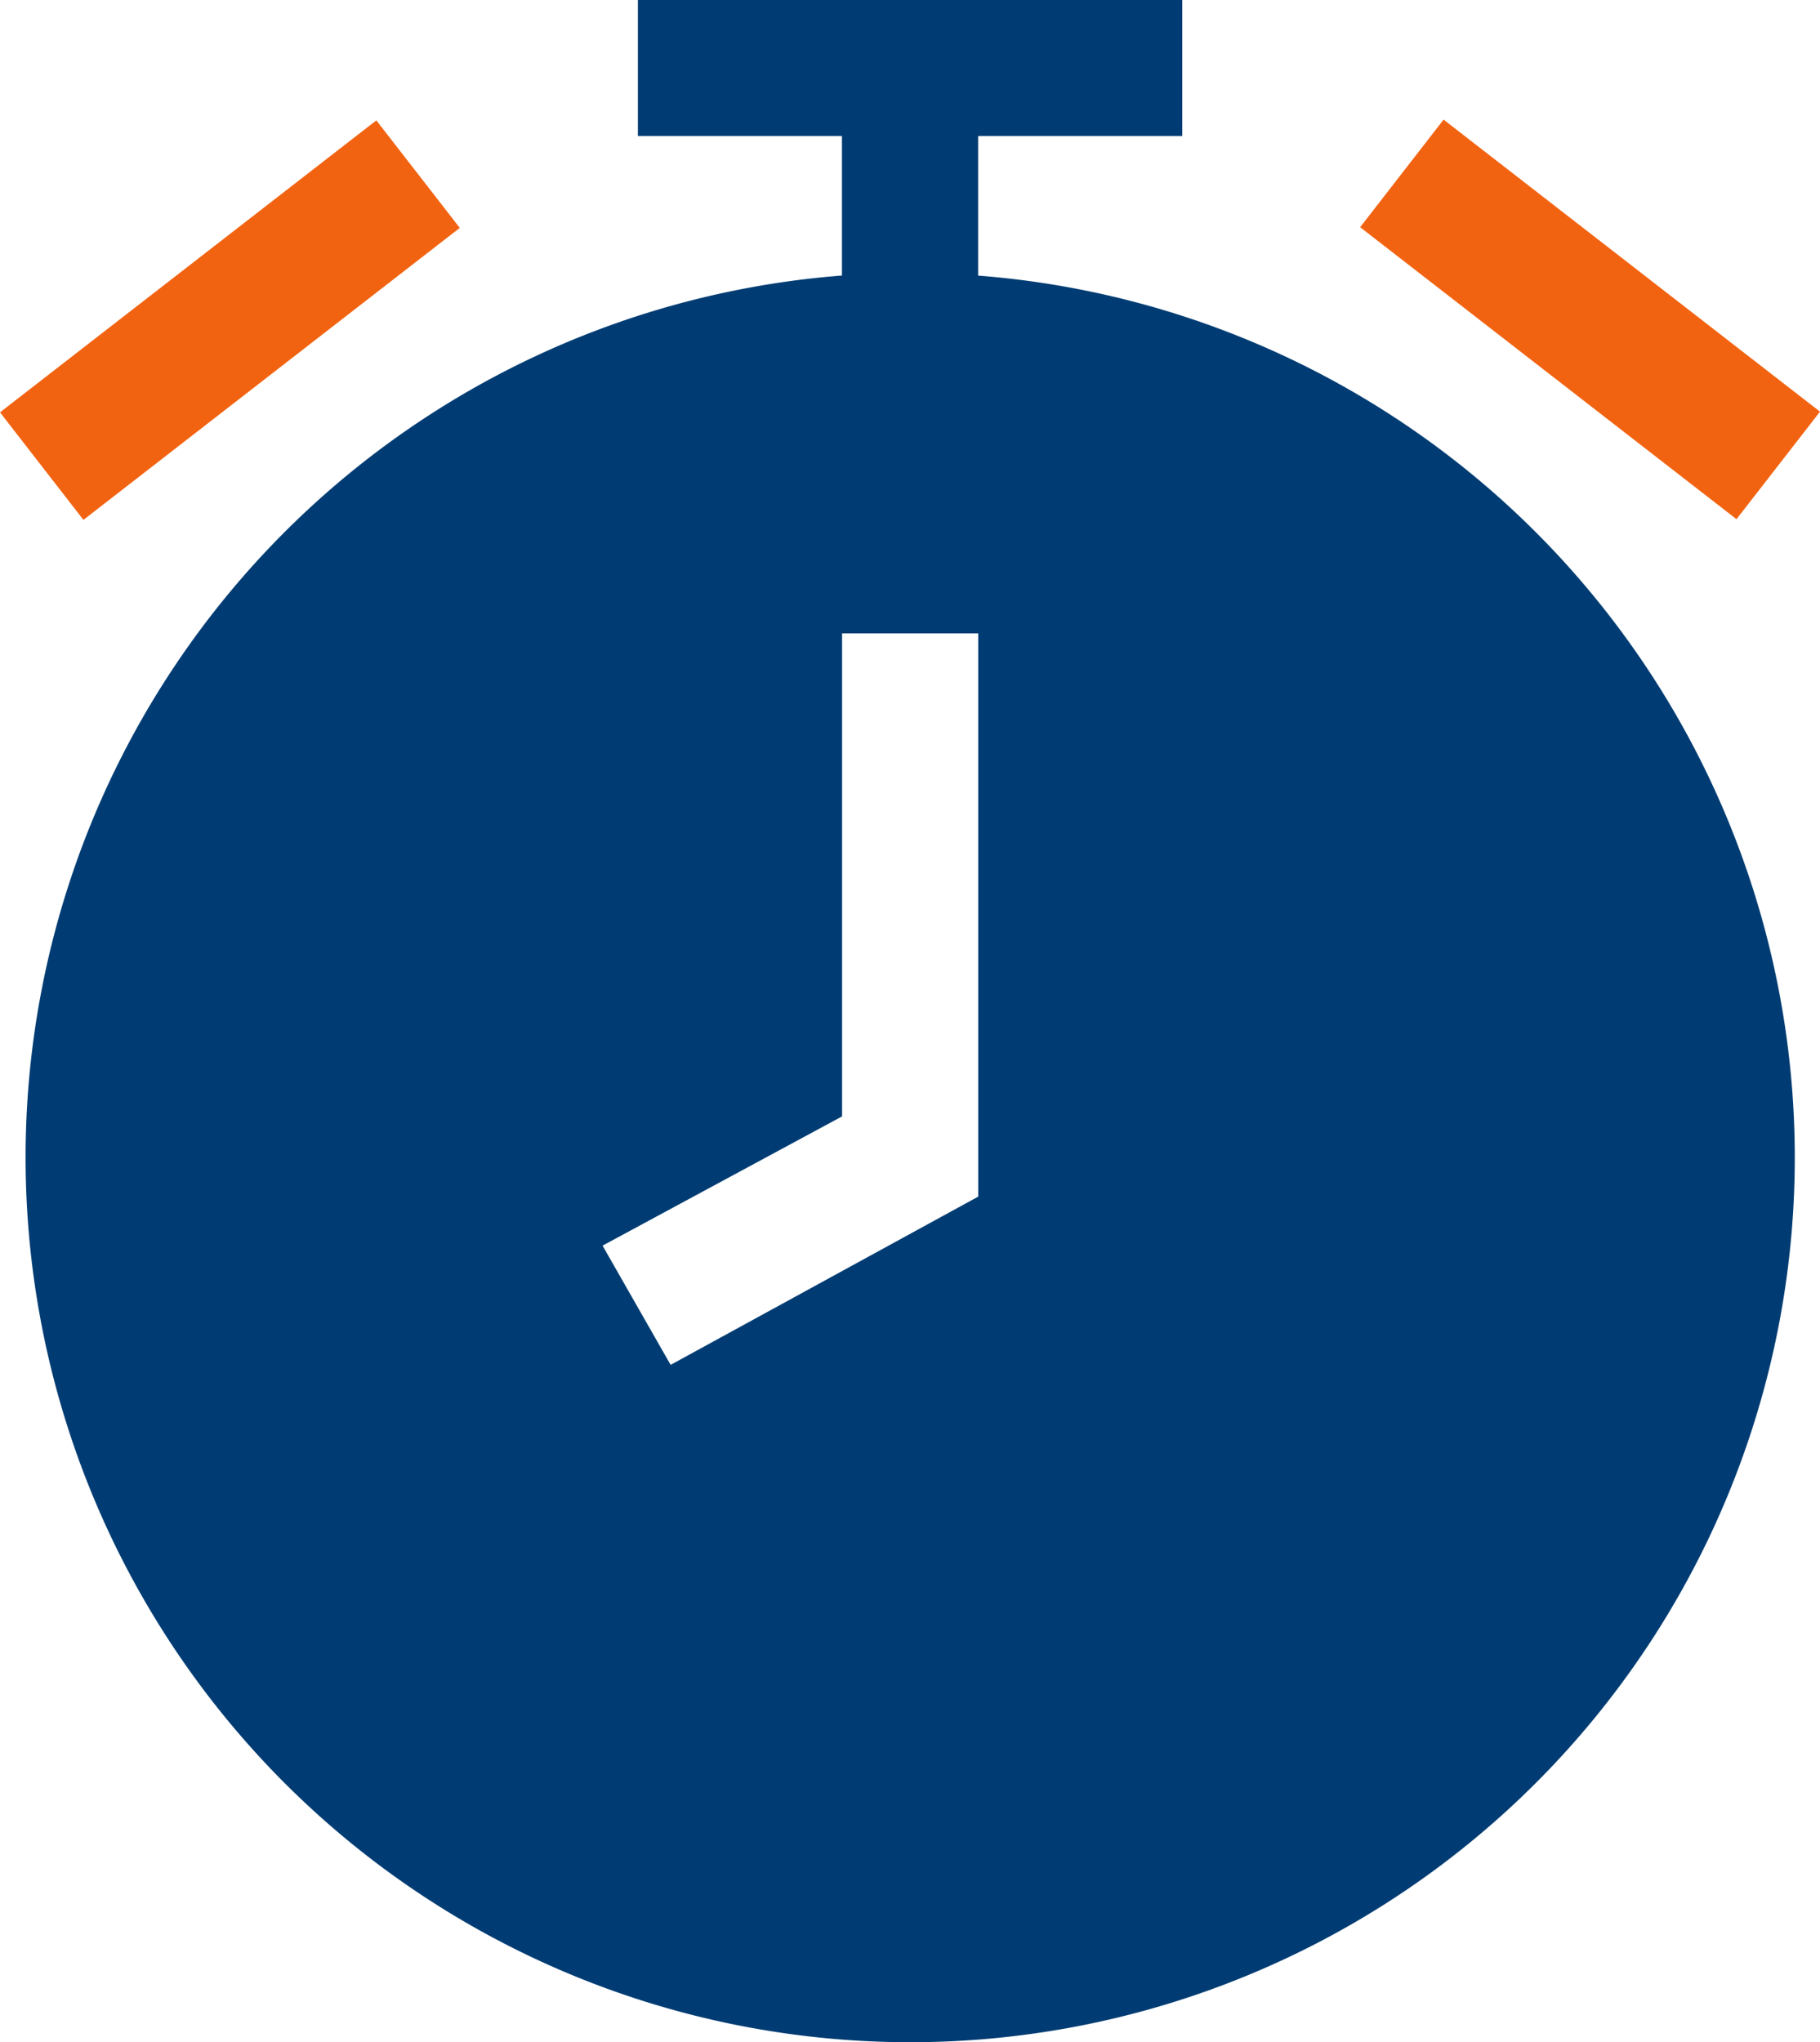
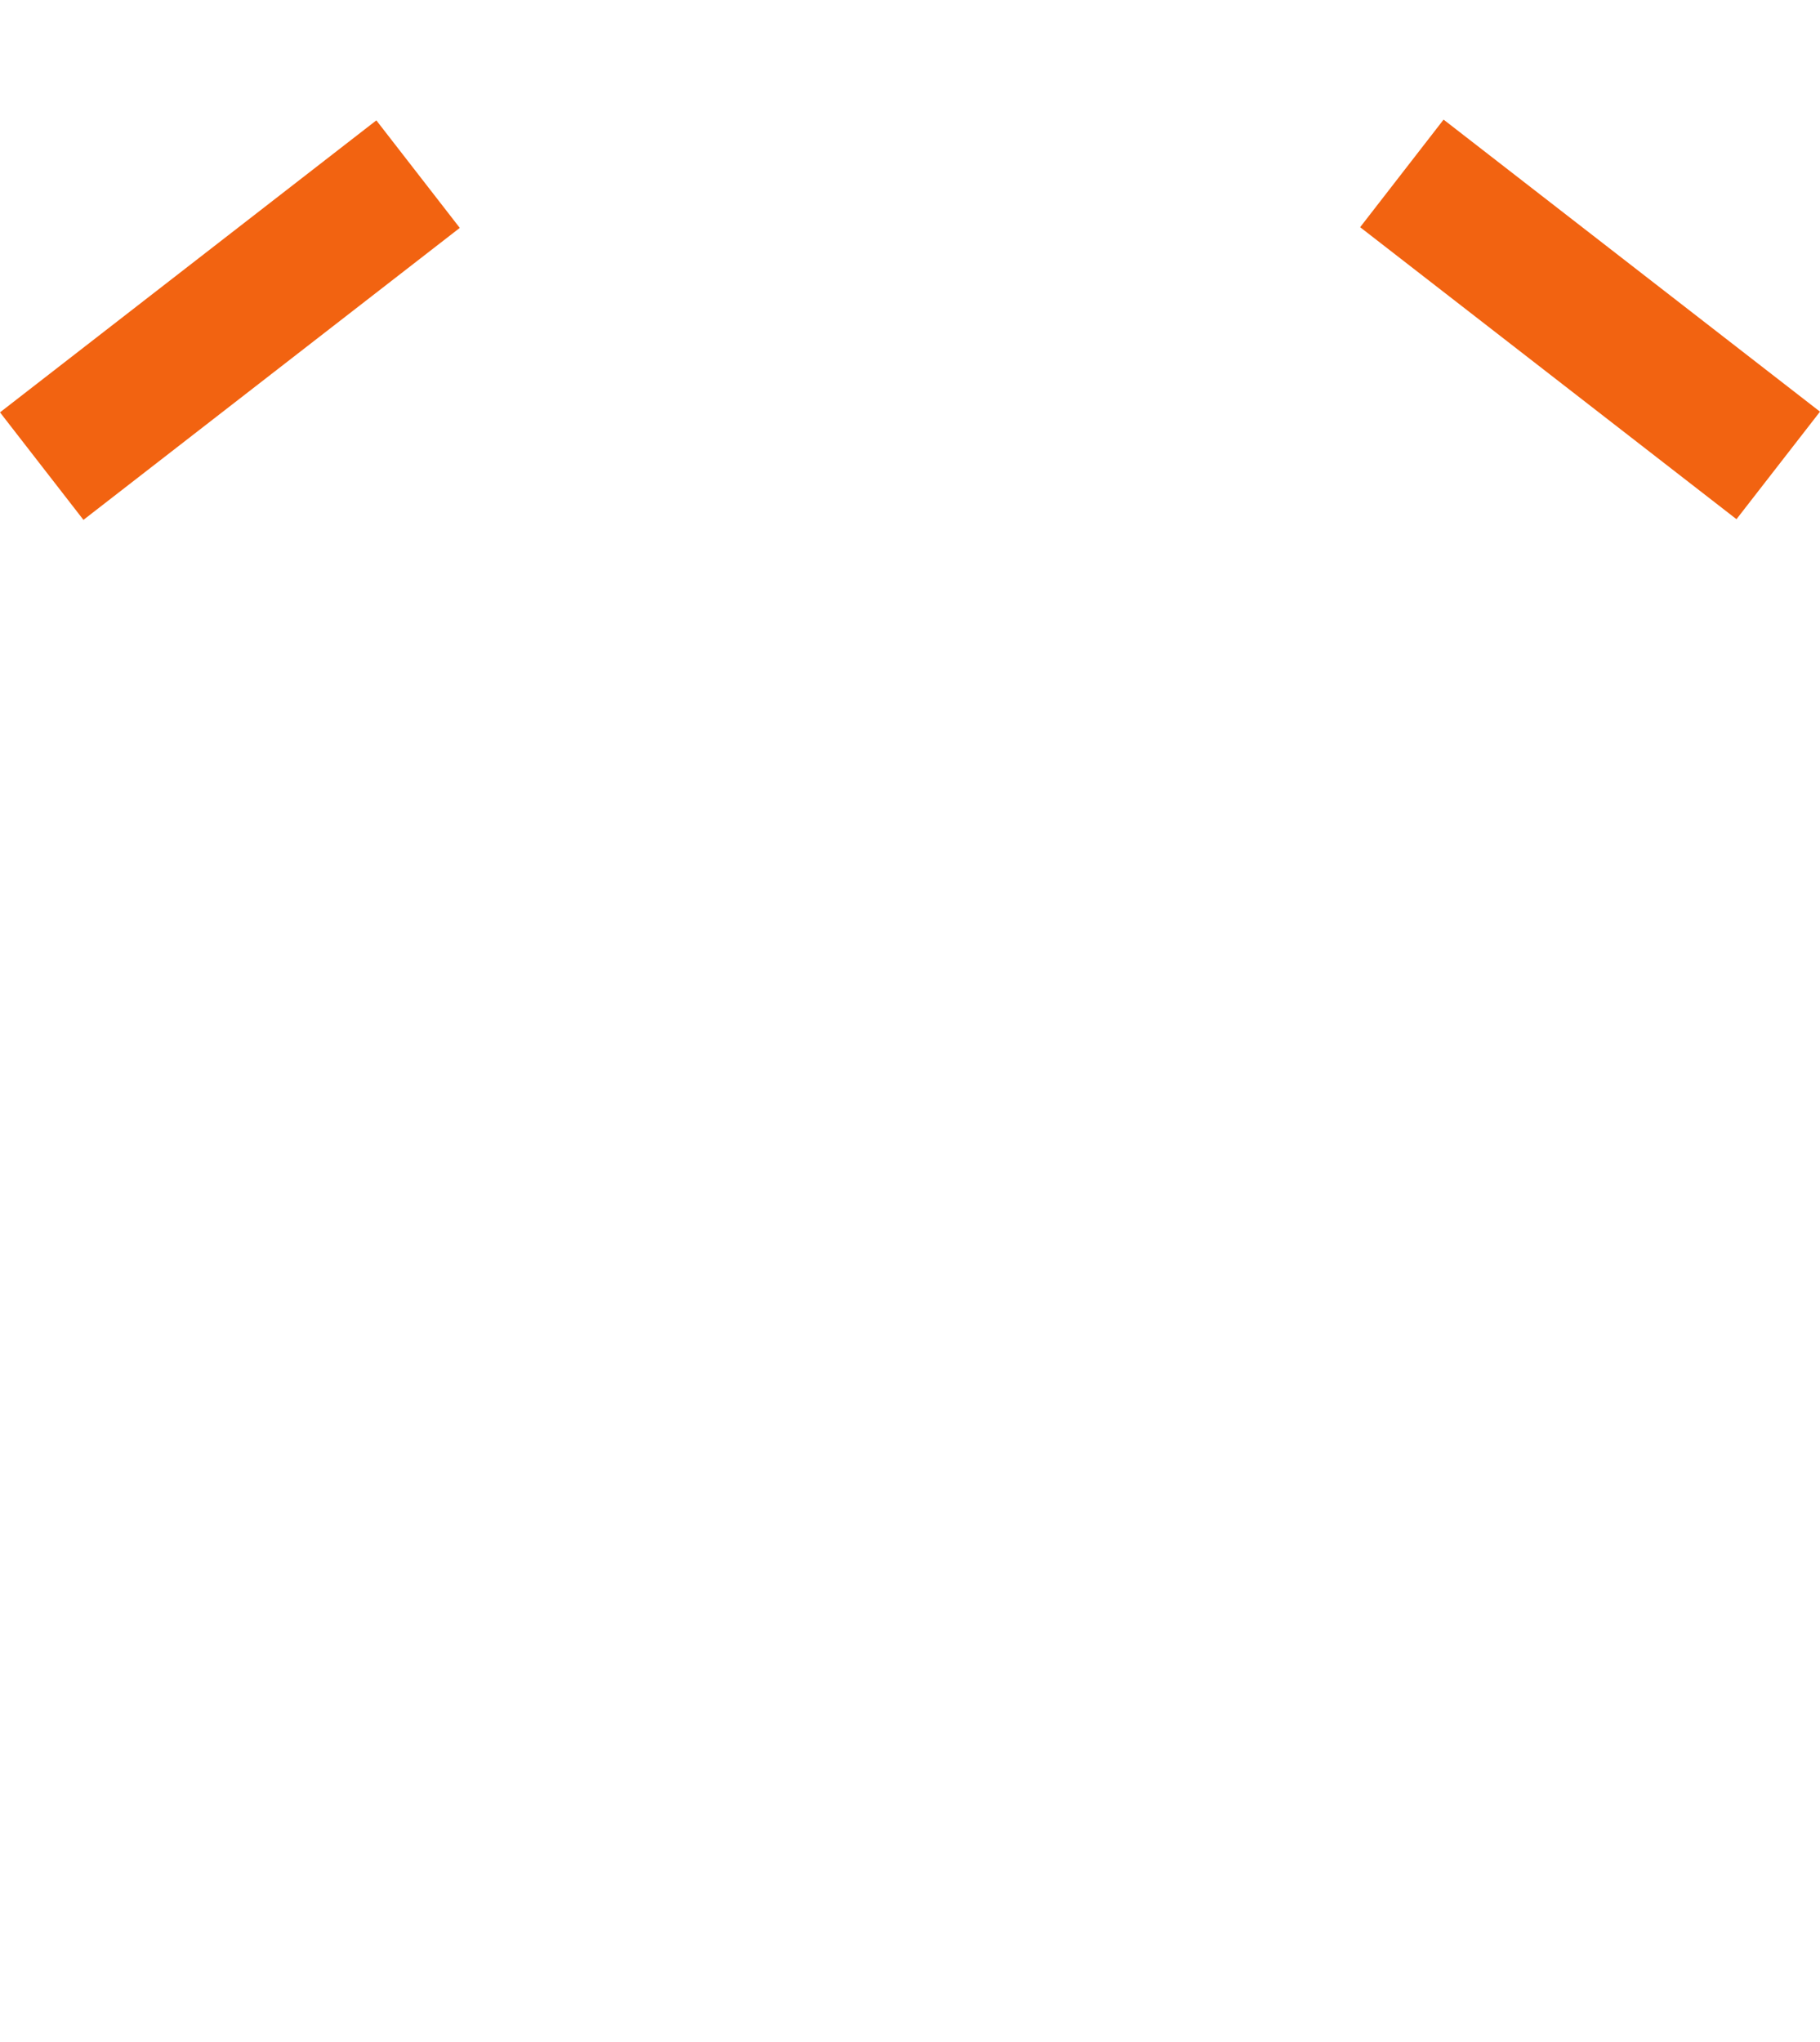
<svg xmlns="http://www.w3.org/2000/svg" width="23.798" height="26.705" viewBox="0 0 23.798 26.705">
  <g id="Group_65" data-name="Group 65" transform="translate(277.269 -555.322)">
-     <path id="Path_146" data-name="Path 146" d="M-253.835,569.569a11.567,11.567,0,0,0-10.644-10.643h0V557.1h2.669v-1.779h-7.118V557.1h2.668v1.825A11.567,11.567,0,0,0-276.9,571.349a11.567,11.567,0,0,0,12.423,10.643A11.567,11.567,0,0,0-253.835,569.569Zm-10.643,1.4-4.022,2.2-.89-1.559,3.132-1.69v-6.316h1.78Z" fill="#003c73" />
    <path id="Path_32005" data-name="Path 32005" d="M-259.484,558.293l1.091-1.407,4.922,3.819-1.092,1.406Z" fill="#f26311" />
    <path id="Path_32006" data-name="Path 32006" d="M-277.269,560.714l4.921-3.818,1.091,1.406-4.921,3.818Z" fill="#f26311" />
  </g>
</svg>